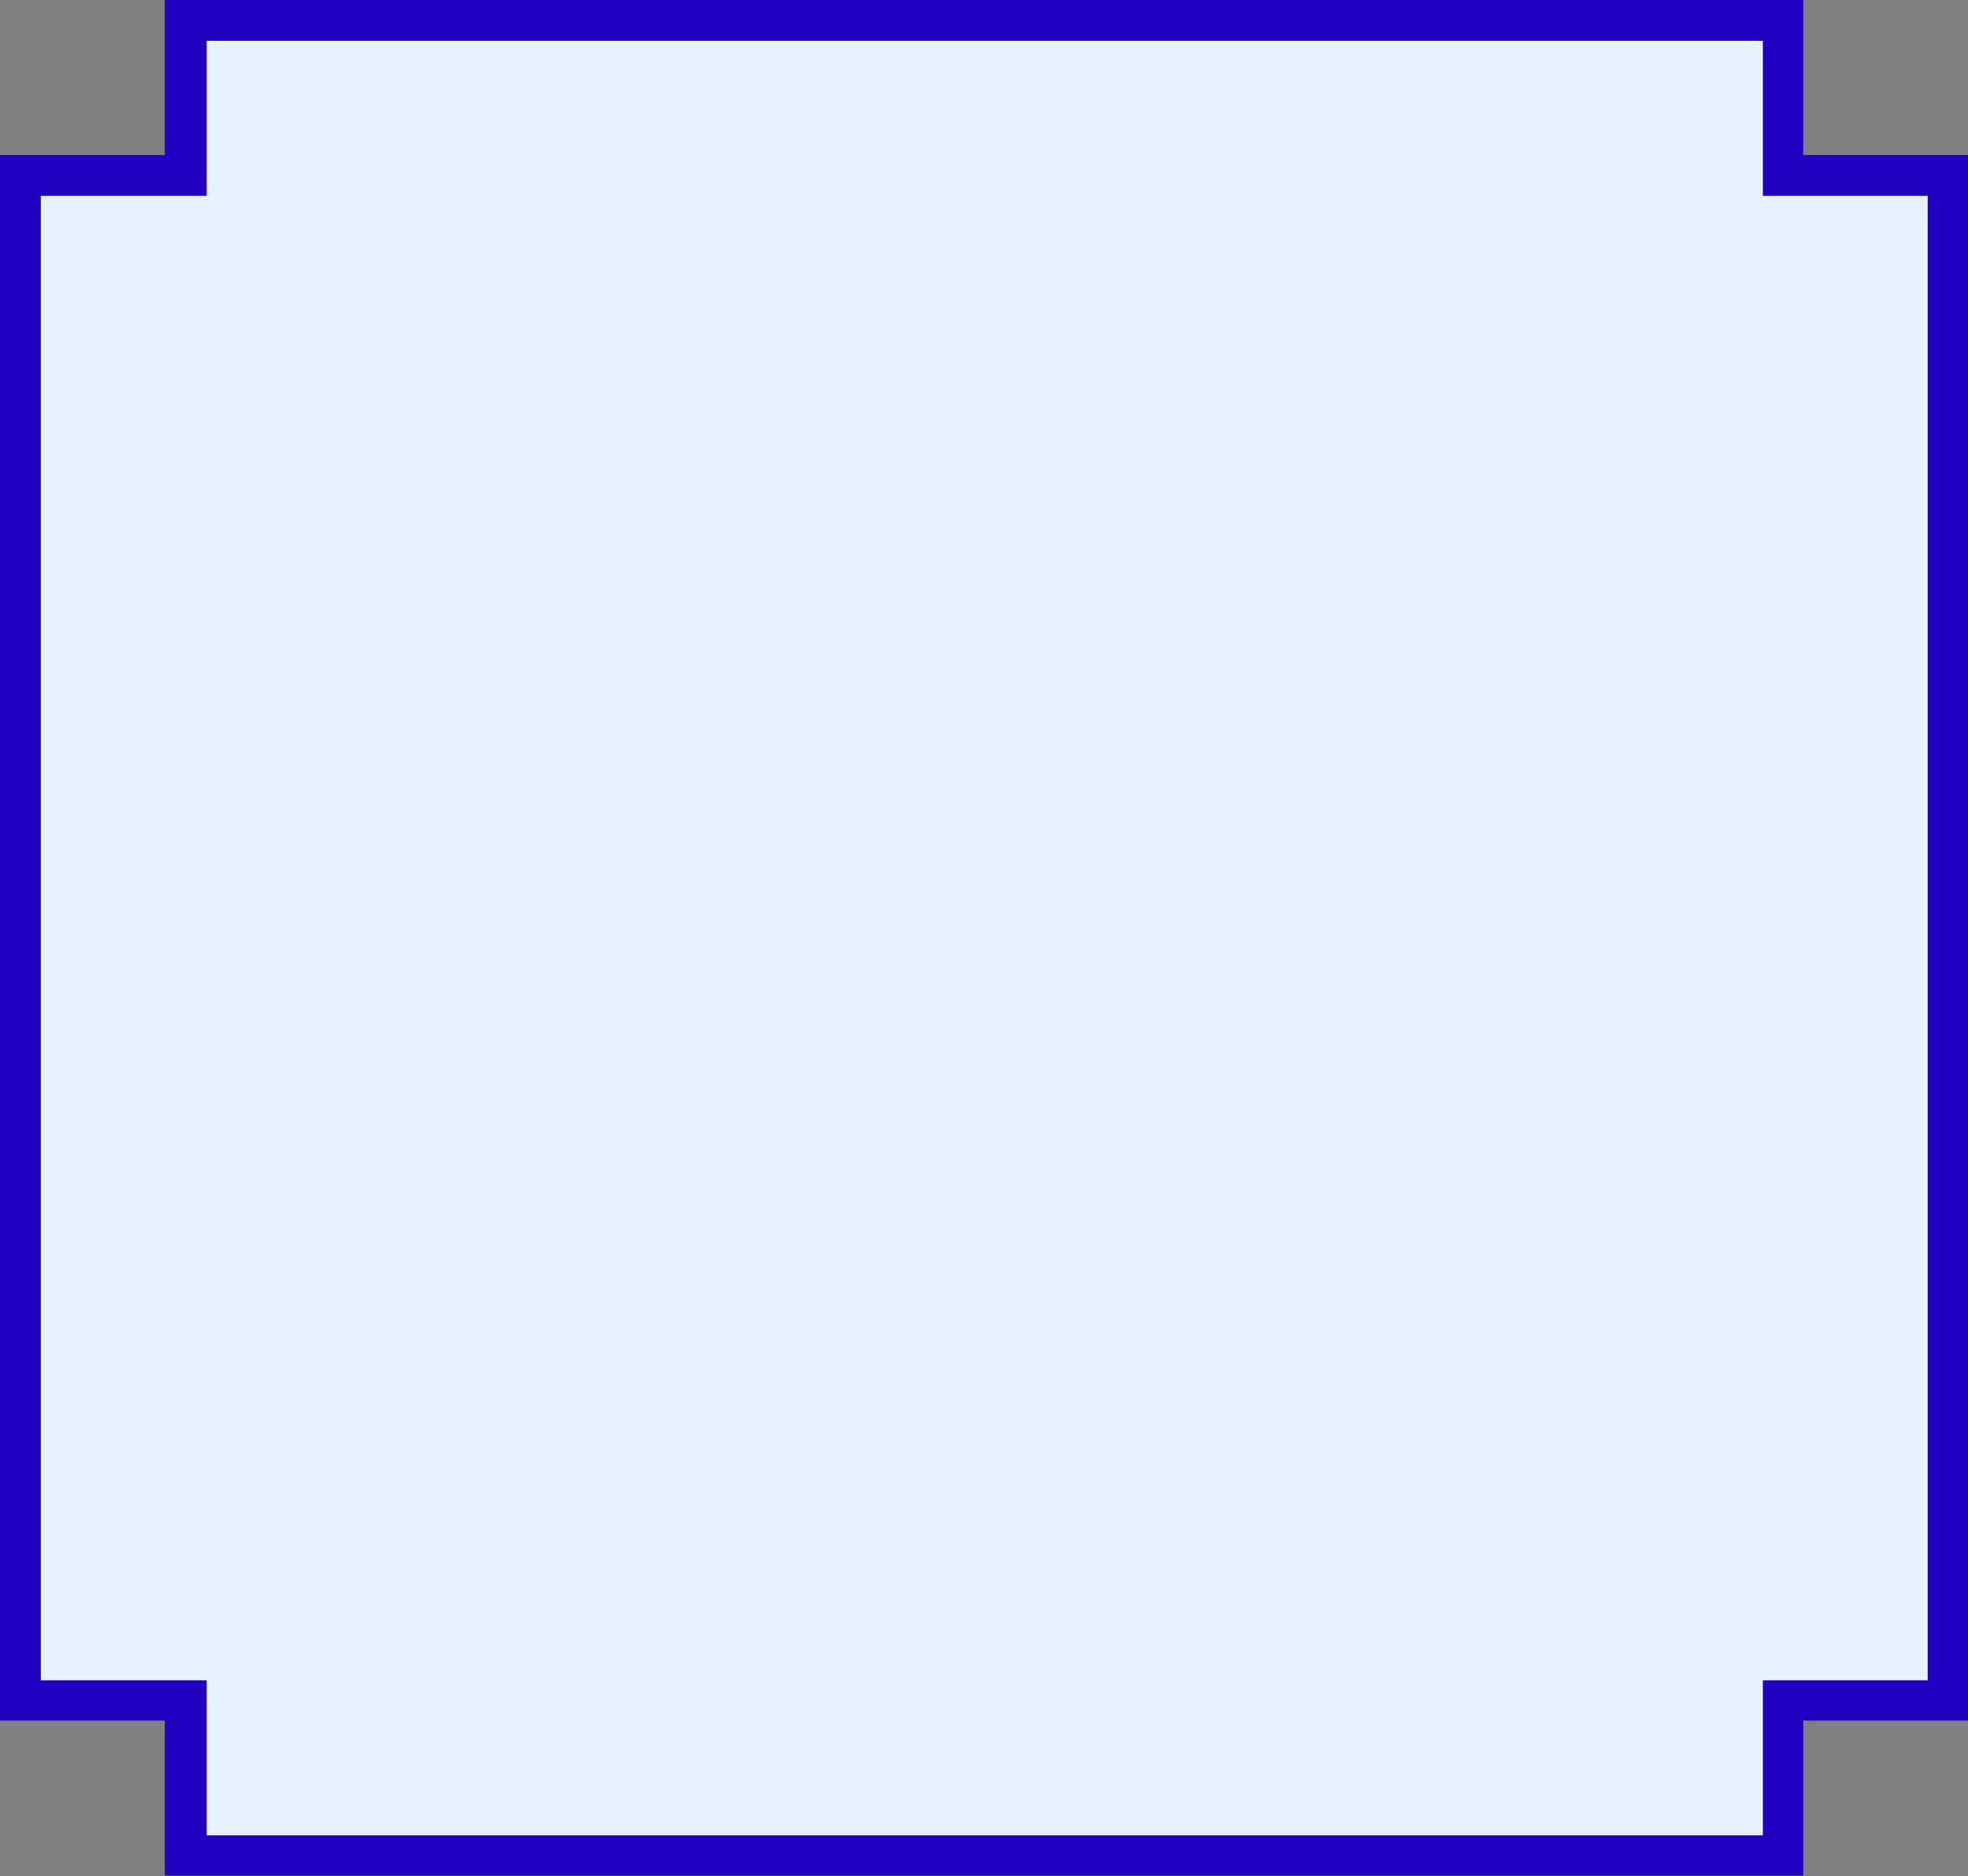
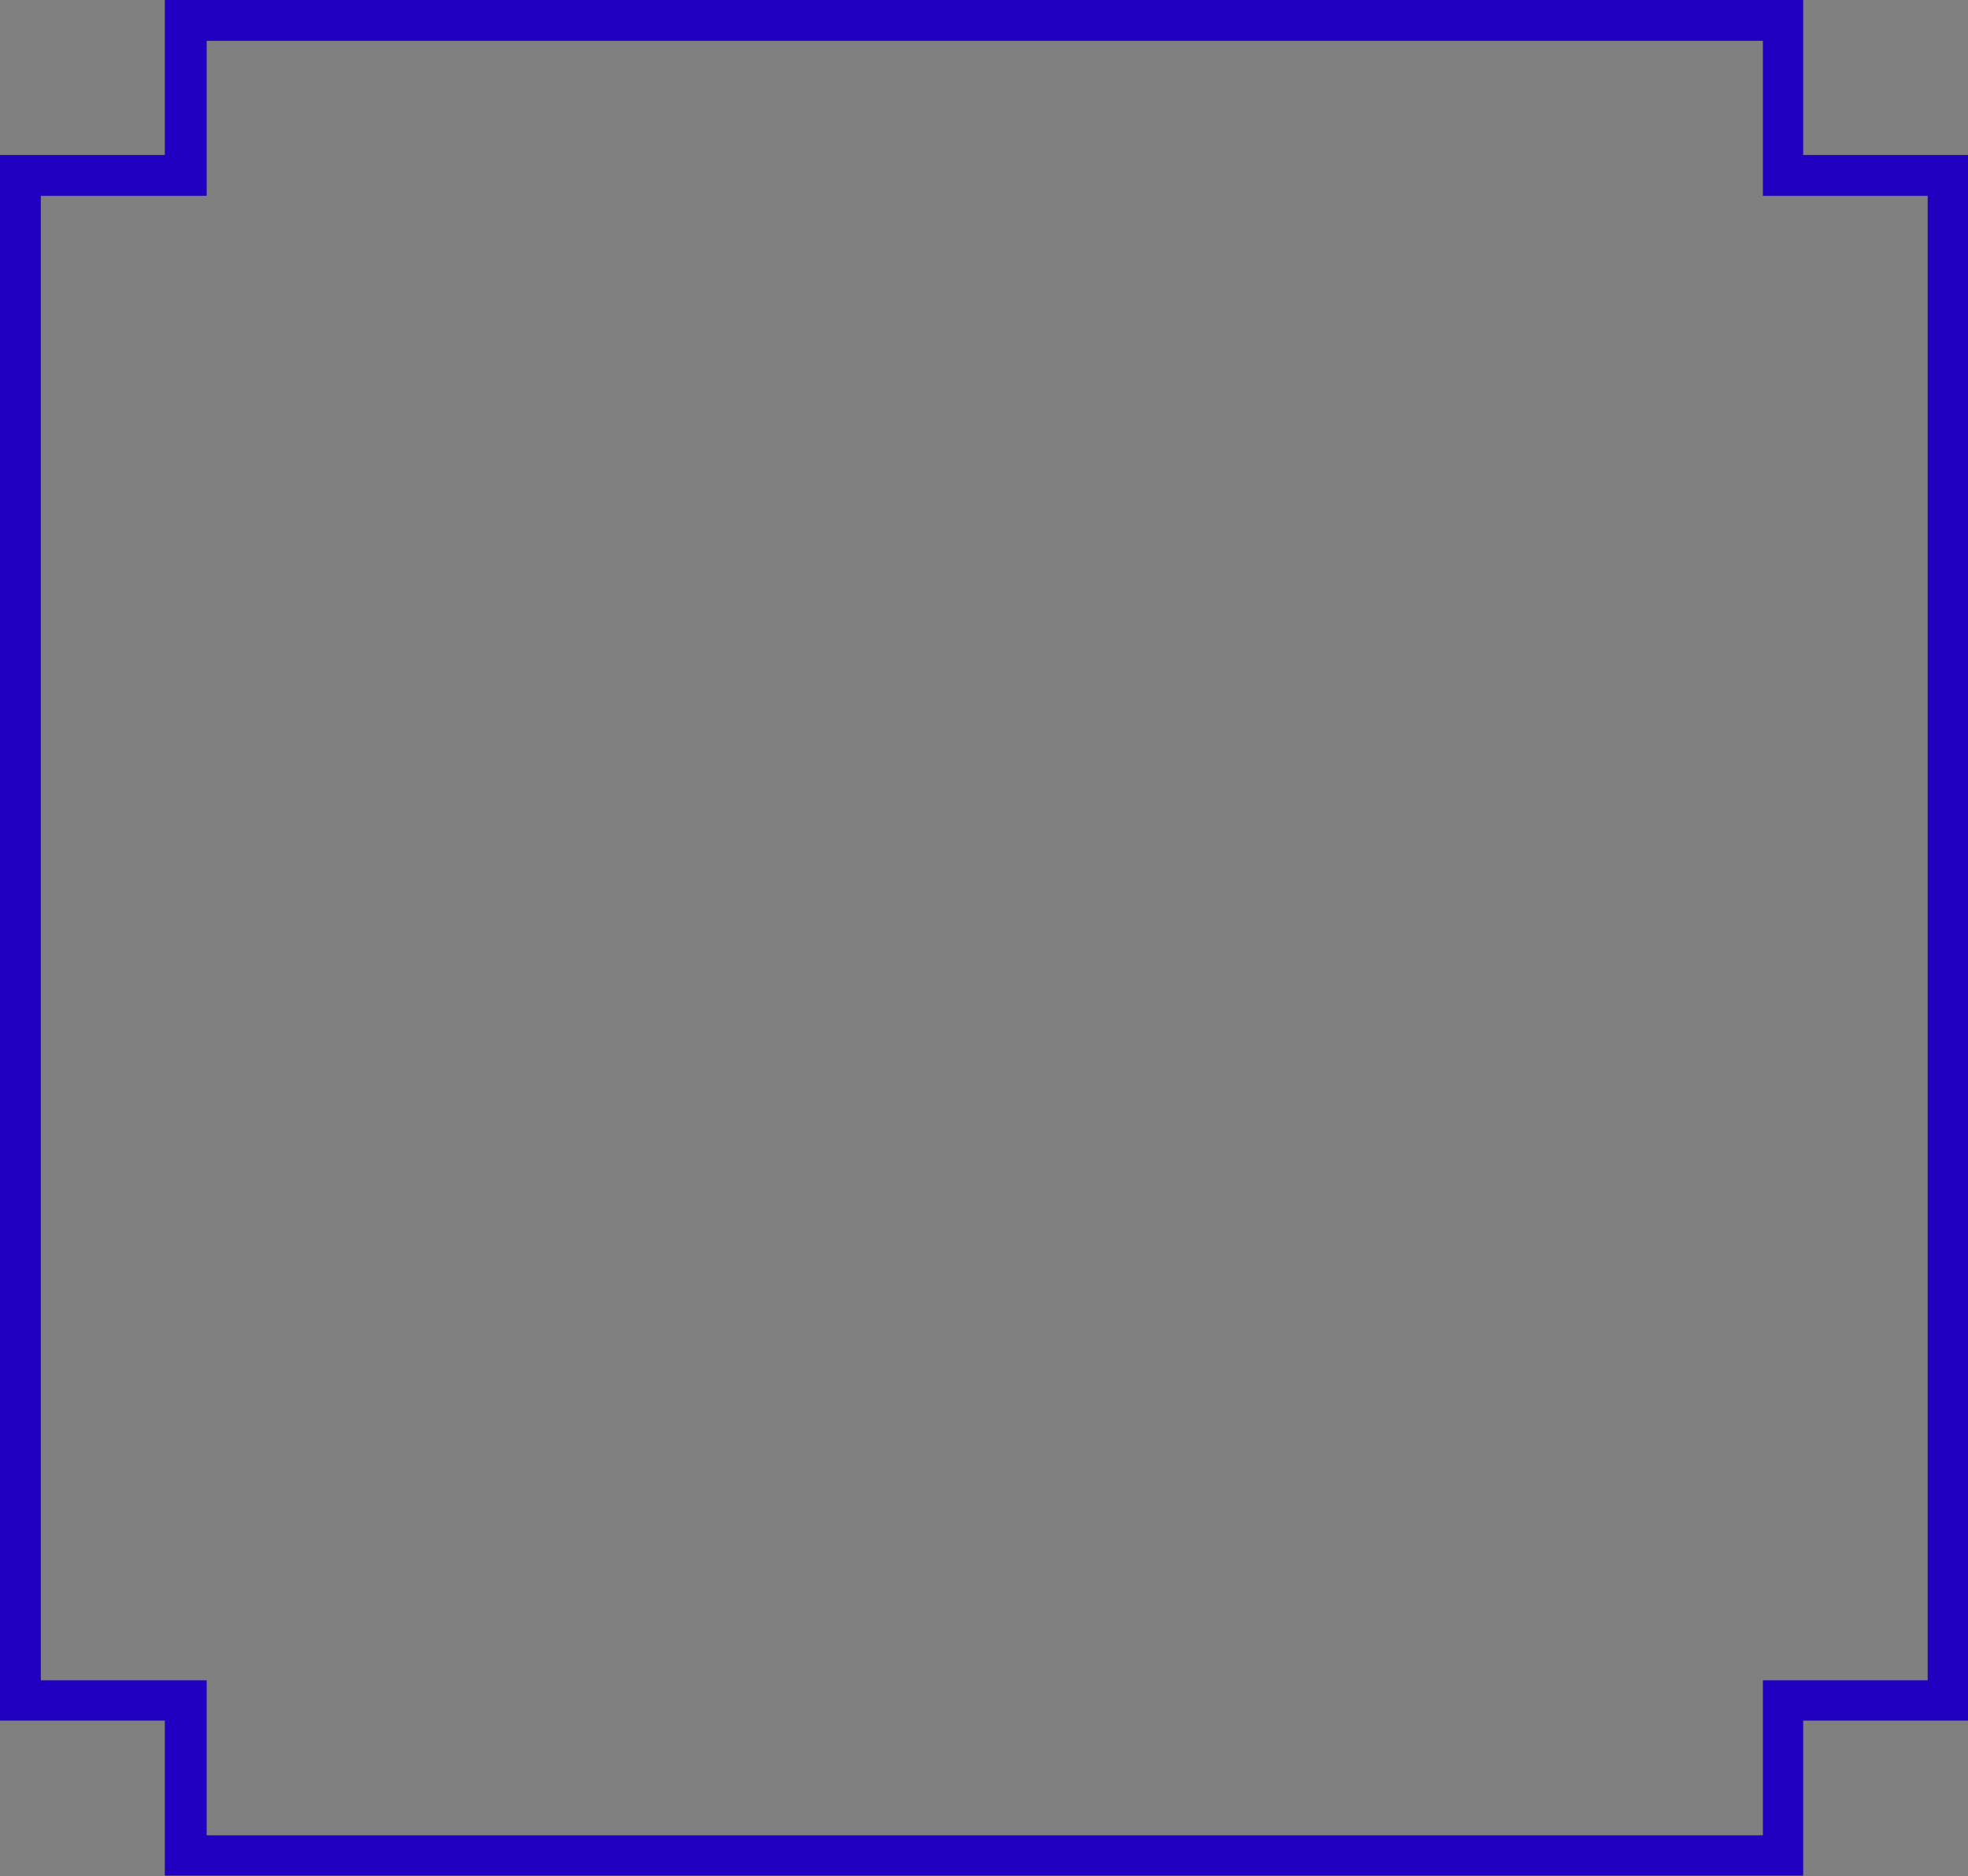
<svg xmlns="http://www.w3.org/2000/svg" viewBox="0 0 38.09 36.31">
  <rect x="0" y="0" width="38.09" height="36.31" fill="#808080" stroke="none" />
  <defs>
    <style>.cls-1{fill:#e6f3ff;}.cls-2{fill:#2200c1;}</style>
  </defs>
  <g id="Слой_2" data-name="Слой 2">
    <g id="Слой_18" data-name="Слой 18">
-       <polygon class="cls-1" points="3.58 35.92 3.58 32.91 0.39 32.91 0.39 3.4 3.58 3.4 3.58 0.39 34.51 0.39 34.51 3.4 37.7 3.4 37.7 32.91 34.51 32.91 34.51 35.92 3.58 35.92" />
      <path class="cls-2" d="M34.12.79v3h3.19V32.52H34.12v3H4v-3H.79V3.79H4v-3H34.12M34.9,0H3.19V3H0V33.3H3.19v3H34.9v-3h3.19V3H34.9V0Z" />
    </g>
  </g>
</svg>